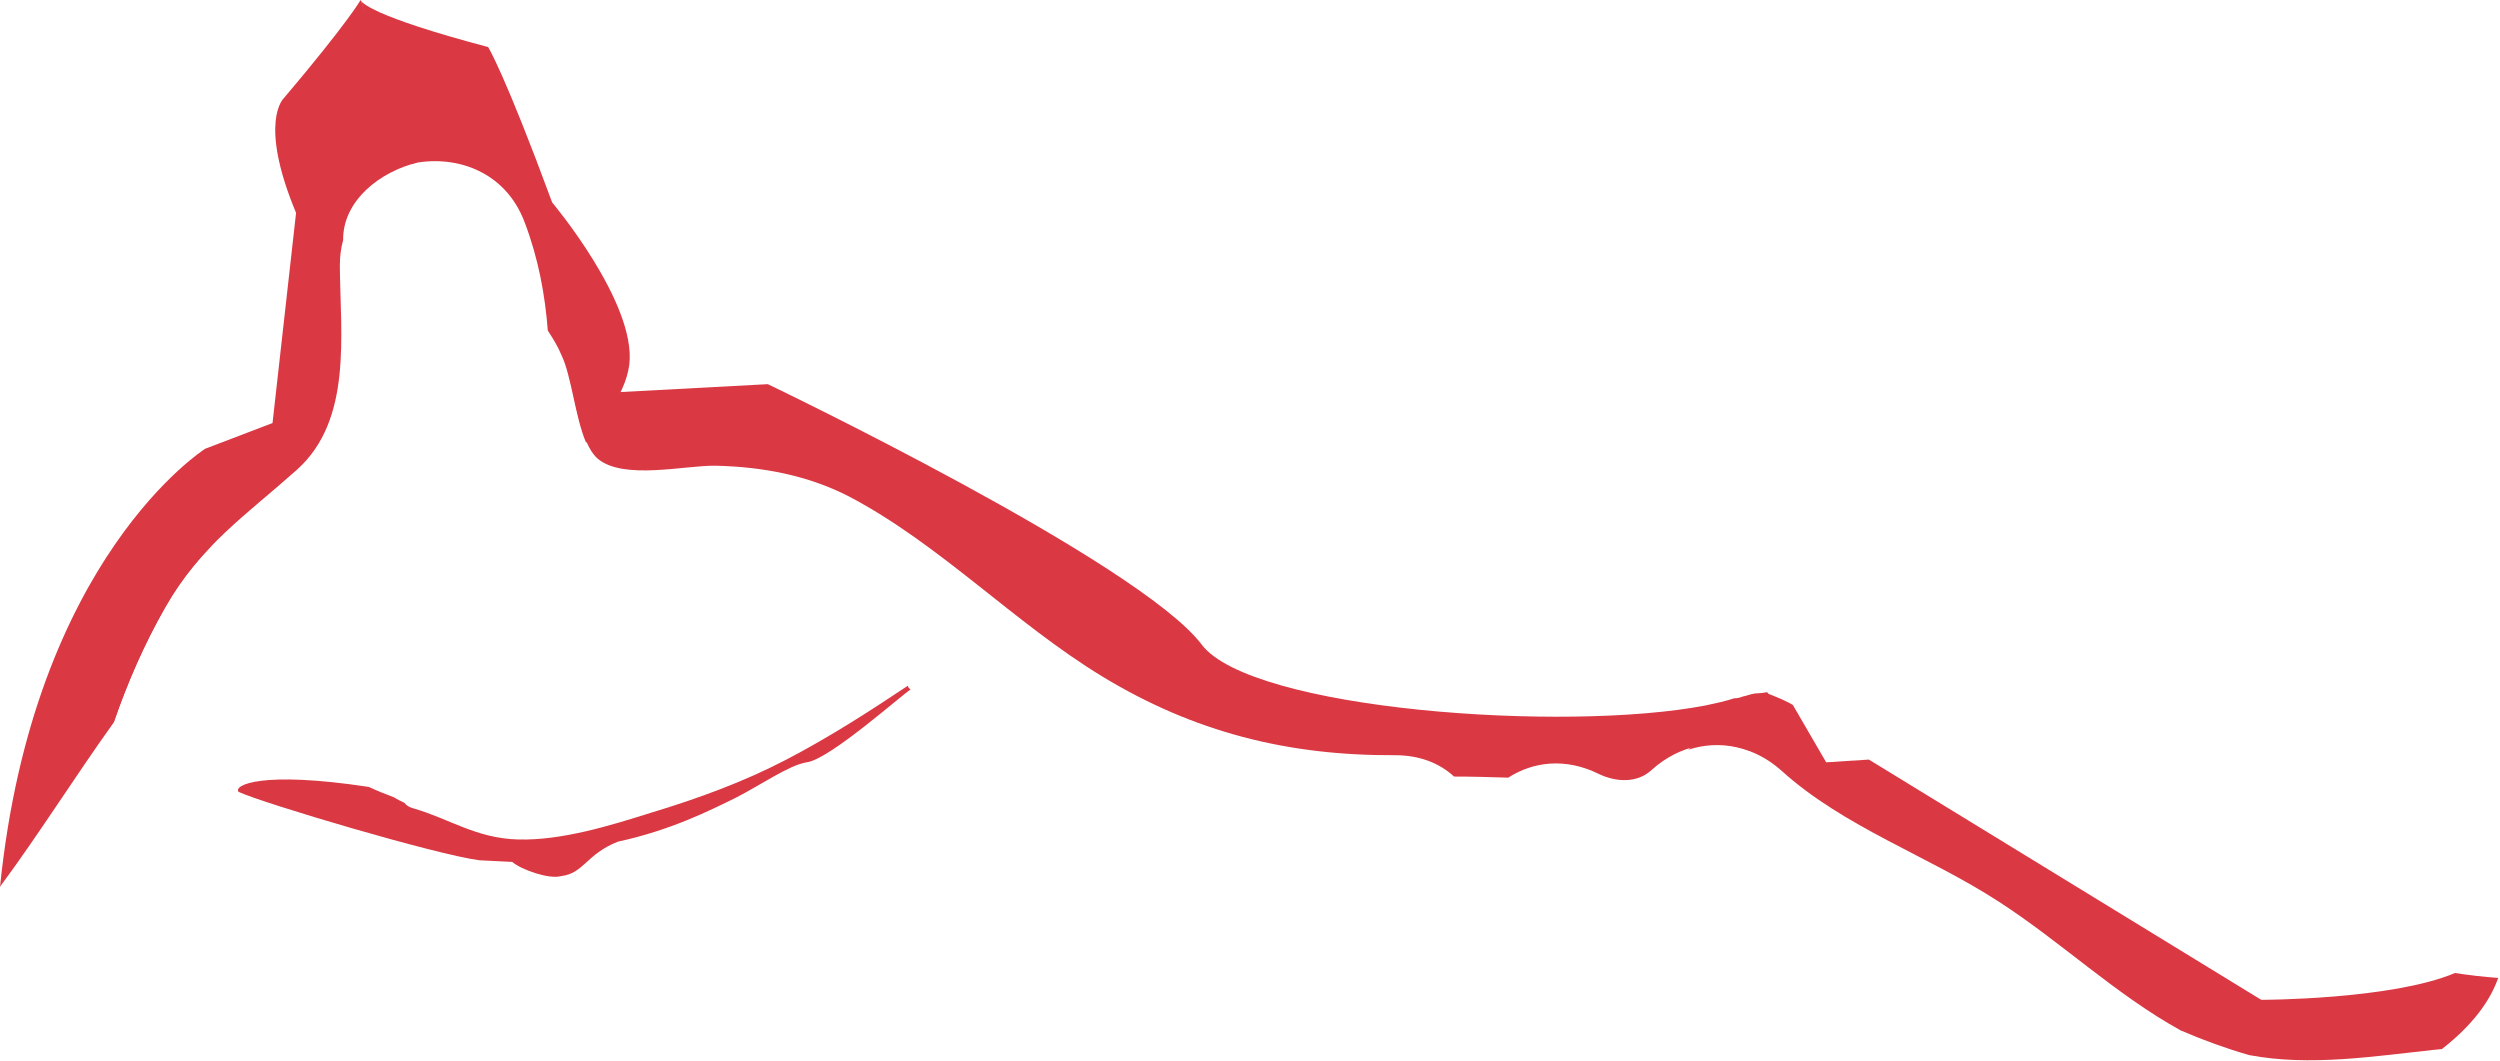
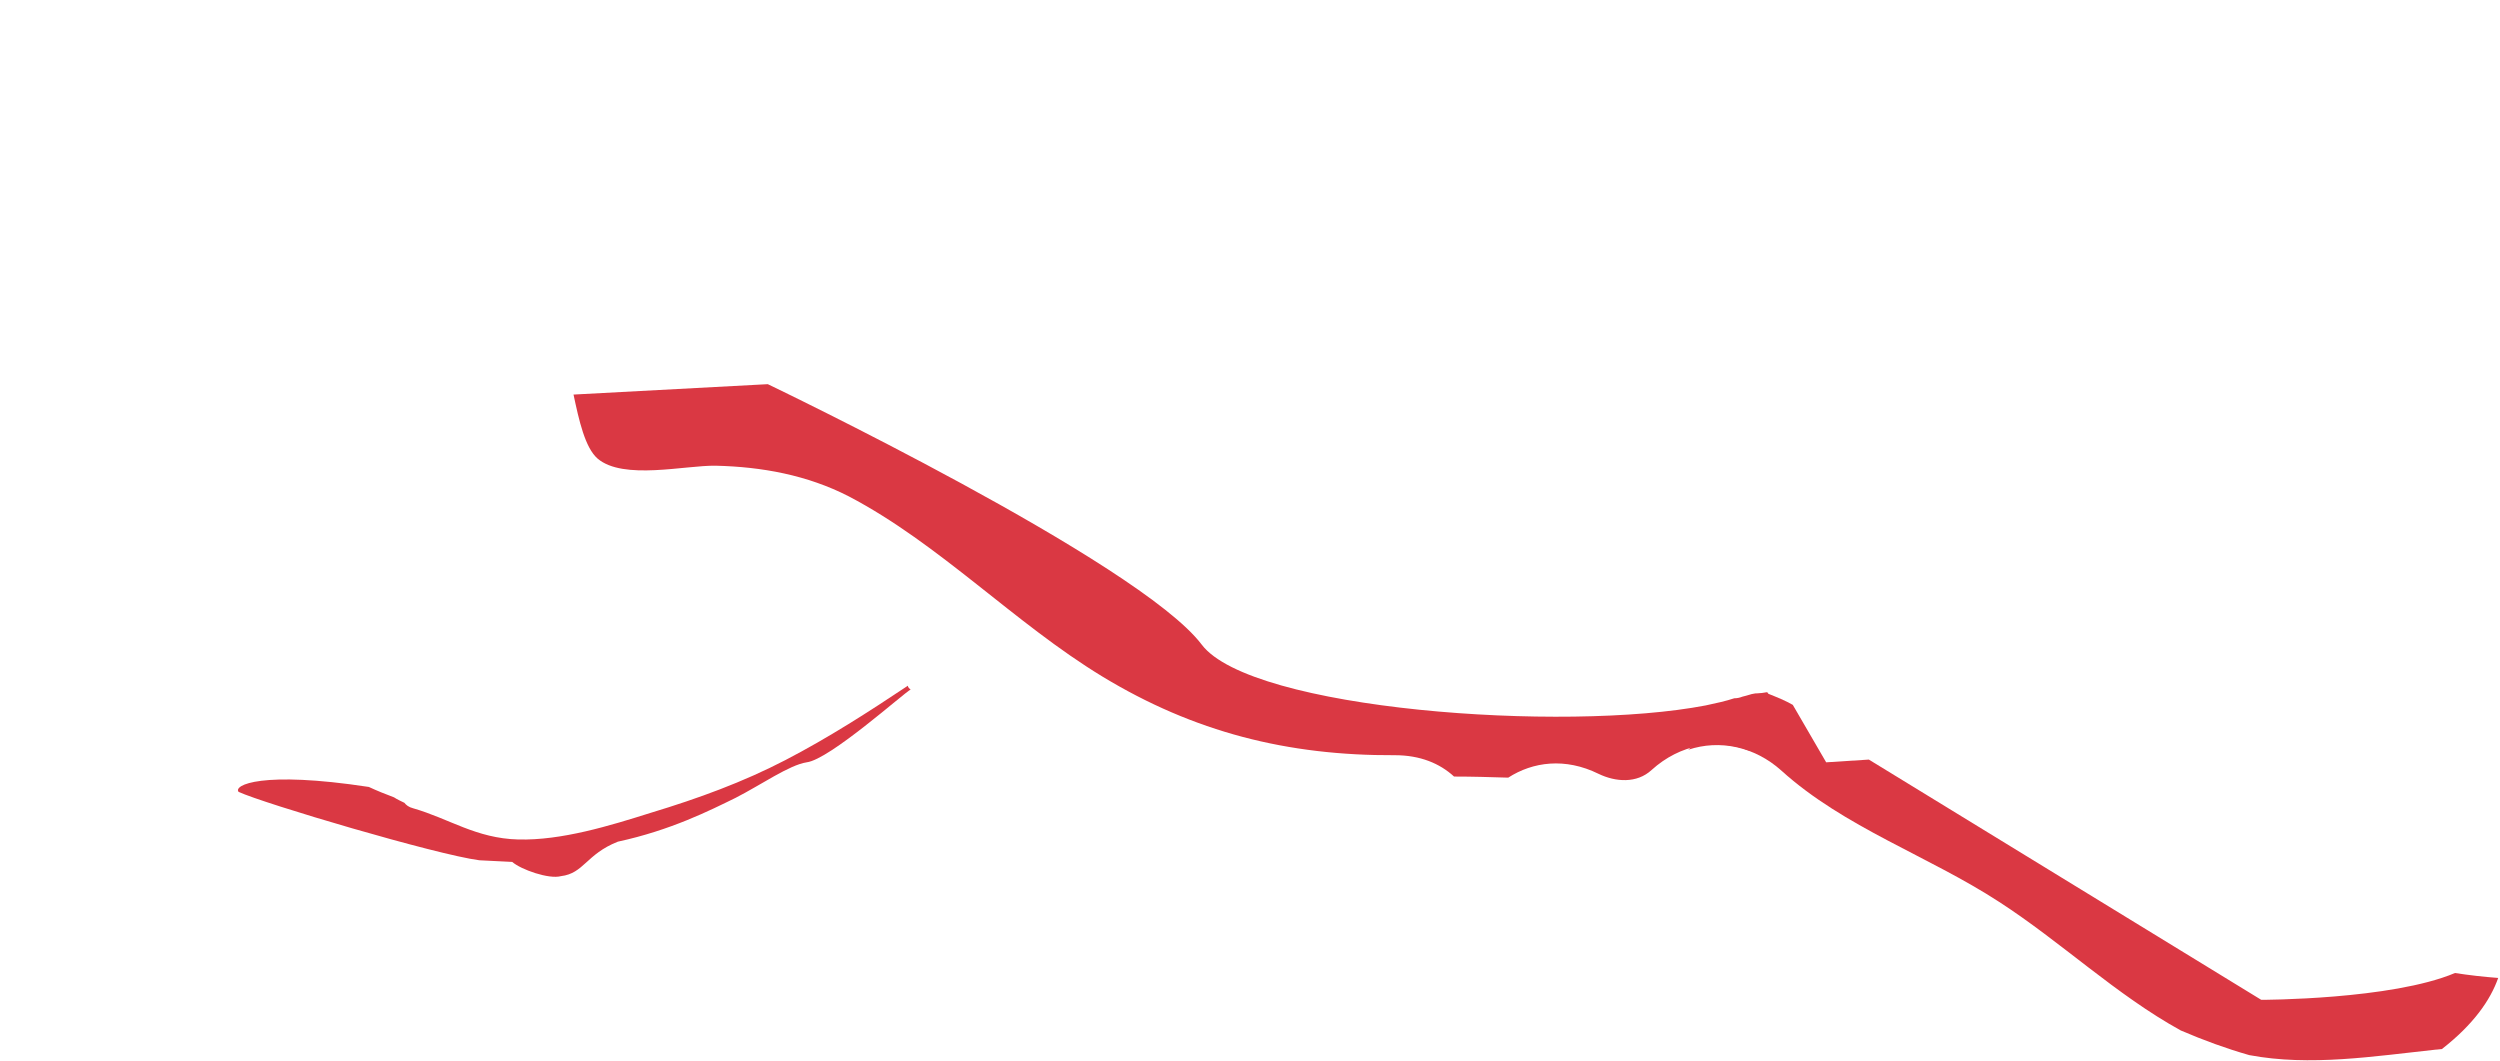
<svg xmlns="http://www.w3.org/2000/svg" xmlns:ns1="http://www.serif.com/" width="100%" height="100%" viewBox="0 0 1388 589" version="1.1" xml:space="preserve" style="fill-rule:evenodd;clip-rule:evenodd;stroke-linejoin:round;stroke-miterlimit:2;">
  <g id="Modo-de-aislamiento" ns1:id="Modo de aislamiento" transform="matrix(1,0,0,1,0,0)">
    <g transform="matrix(1,0,0,1,91.758,404.706)">
-       <path d="M0,-67.755C7.596,-81.123 16.104,-91.757 25.219,-101.176L22.18,-155.563C22.18,-155.563 -73.224,-95.402 -91.758,87.808C-91.758,87.505 -91.454,87.505 -91.454,87.201C-69.881,58.033 -50.133,26.434 -28.561,-3.645C-20.965,-25.825 -11.546,-47.398 0,-67.755" style="fill:rgb(218,56,67);fill-rule:nonzero;" />
-     </g>
+       </g>
    <g transform="matrix(1,0,0,1,291.376,122.142)">
-       <path d="M0,1.518C7.597,21.571 11.242,41.625 12.761,61.373C15.496,65.627 18.23,69.881 20.357,75.046C25.826,86.289 27.954,109.38 34.029,123.66C42.233,113.938 49.829,103.607 54.082,93.581C56.21,89.023 57.424,84.465 58.033,80.211C61.982,45.878 15.192,-9.723 15.192,-9.723C-11.242,-81.428 -20.357,-96.012 -20.357,-96.012C-85.681,-113.331 -90.846,-120.927 -91.15,-122.142L-64.109,-30.992C-39.803,-36.764 -10.938,-27.954 0,1.518" style="fill:rgb(218,56,67);fill-rule:nonzero;" />
-     </g>
+       </g>
    <g transform="matrix(1,0,0,1,190.503,267.374)">
-       <path d="M0,-133.991C-0.303,-156.171 20.899,-172.165 40.952,-177.027L9.723,-267.374C9.723,-267.374 2.431,-254.613 -32.814,-212.988C-32.814,-212.988 -47.398,-200.226 -26.129,-149.182L-39.194,-32.51L-76.566,-18.23L-172.273,131.863C-172.273,131.863 -154.043,133.383 -127.306,133.383C-119.71,111.507 -110.292,89.935 -98.746,69.882C-78.997,35.245 -54.083,18.837 -25.521,-6.684C5.166,-34.334 -1.519,-81.123 -1.823,-119.71C-1.823,-125.178 -1.214,-129.736 0,-133.991" style="fill:rgb(218,56,67);fill-rule:nonzero;" />
-     </g>
+       </g>
    <g transform="matrix(1,0,0,1,975.61,263.425)">
      <path d="M0,121.533L-0.911,121.533C-3.342,121.837 -5.469,122.748 -8.203,123.355C-9.722,123.964 -11.241,124.266 -12.761,124.266C-17.318,125.786 -22.787,127.002 -28.561,128.217C-107.253,143.409 -281.045,130.648 -308.391,94.492C-343.027,48.612 -549.331,-50.133 -549.331,-50.133L-657.192,-44.361C-654.153,-30.08 -650.811,-14.888 -643.823,-8.813C-629.543,3.341 -595.209,-5.166 -578.196,-4.862C-552.673,-4.255 -527.455,0.303 -504.364,12.153C-453.927,38.586 -412.606,82.339 -363.688,112.113C-312.644,143.105 -260.688,156.17 -201.138,155.866C-187.16,155.866 -176.223,160.423 -168.323,167.716C-157.993,167.716 -148.271,168.019 -138.244,168.324C-124.571,159.512 -106.646,157.081 -88.111,166.196C-78.692,170.754 -66.843,171.666 -58.64,164.069C-42.84,149.789 -22.483,146.143 -4.253,153.435L6.077,121.228C5.773,121.228 5.47,120.925 5.166,120.925C3.343,121.228 1.521,121.533 0,121.533" style="fill:rgb(218,56,67);fill-rule:nonzero;" />
    </g>
    <g transform="matrix(1,0,0,1,1363,436.61)">
      <path d="M0,103.607C-35.248,118.495 -107.561,118.495 -107.561,118.495L-325.411,-14.889L-349.11,-13.37L-367.644,-45.272C-371.897,-47.703 -376.455,-49.526 -381.013,-51.348C-381.316,-51.652 -381.924,-51.652 -382.228,-51.956C-383.747,-51.652 -385.569,-51.652 -387.089,-51.348L-388,-51.348C-389.216,-51.045 -390.127,-51.045 -391.343,-50.741L-425.676,-20.358C-408.357,-26.13 -388.912,-22.18 -374.024,-8.812C-339.084,22.787 -292.293,38.586 -253.099,64.109C-218.764,86.289 -188.084,115.76 -152.223,135.509C-139.467,140.979 -127.012,145.536 -114.244,149.182C-80.522,155.563 -44.673,149.79 -10.639,146.144C-9.425,146.144 -8.511,145.839 -7.297,145.839C10.327,132.167 19.741,118.495 23.997,106.341C15.798,105.734 7.899,104.823 0,103.607" style="fill:rgb(218,56,67);fill-rule:nonzero;" />
    </g>
    <g transform="matrix(1,0,0,1,504.06,488.262)">
      <path d="M0,-107.558C-21.875,-92.974 -44.056,-78.694 -68.059,-66.237C-91.454,-54.083 -116.368,-44.969 -142.498,-37.069C-165.589,-29.777 -192.327,-21.573 -216.33,-22.181C-239.725,-22.788 -254.613,-33.727 -274.666,-39.499C-277.097,-40.107 -278.615,-41.323 -279.527,-42.537C-281.35,-43.45 -283.477,-44.361 -285.3,-45.576C-290.161,-47.4 -294.718,-49.222 -299.276,-51.349C-359.131,-60.464 -374.627,-52.26 -371.588,-48.614C-357.916,-42.234 -261.6,-13.673 -237.901,-10.635L-219.672,-9.724C-214.811,-5.47 -199.315,0 -192.63,-1.824C-179.87,-3.344 -178.654,-13.977 -161.031,-20.965C-131.559,-27.346 -109.988,-38.285 -95.707,-45.272C-81.427,-52.564 -65.932,-63.502 -56.209,-65.022C-43.447,-66.541 -2.126,-103.609 1.52,-105.431C0.304,-106.342 0,-106.951 0,-107.558" style="fill:rgb(218,56,67);fill-rule:nonzero;" />
    </g>
  </g>
</svg>